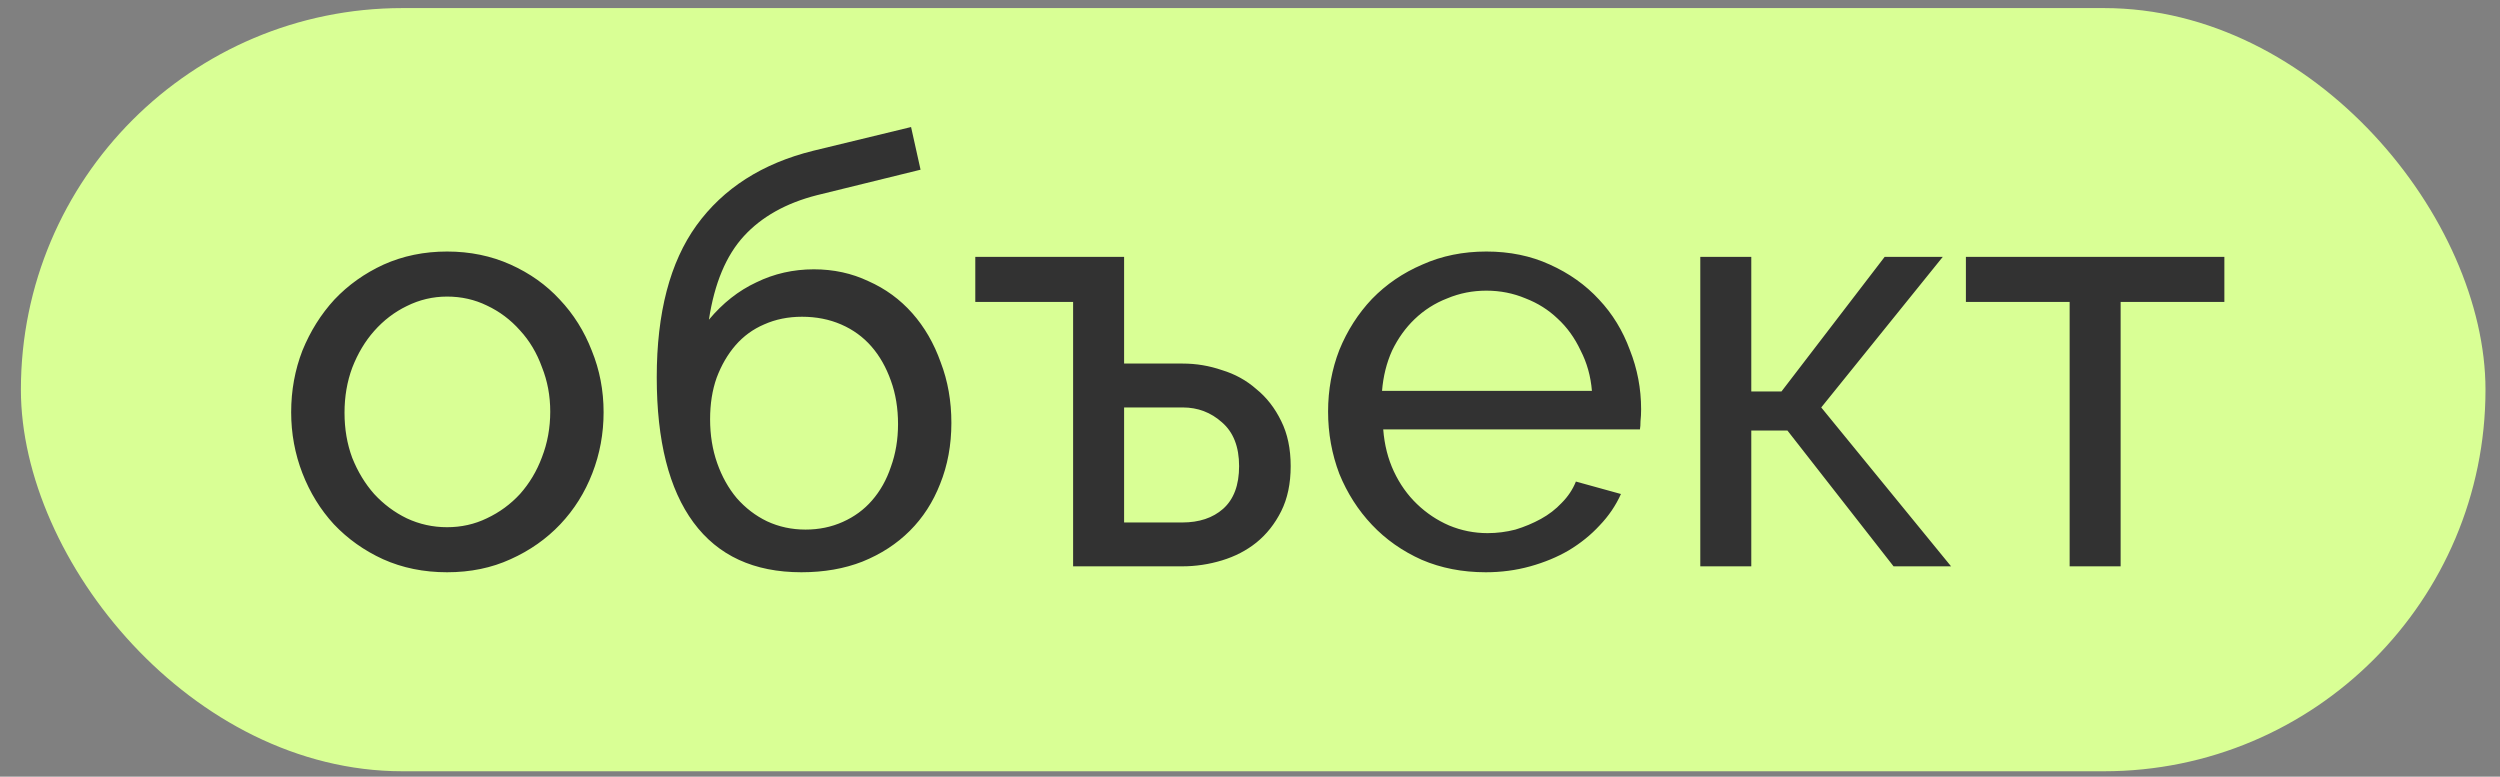
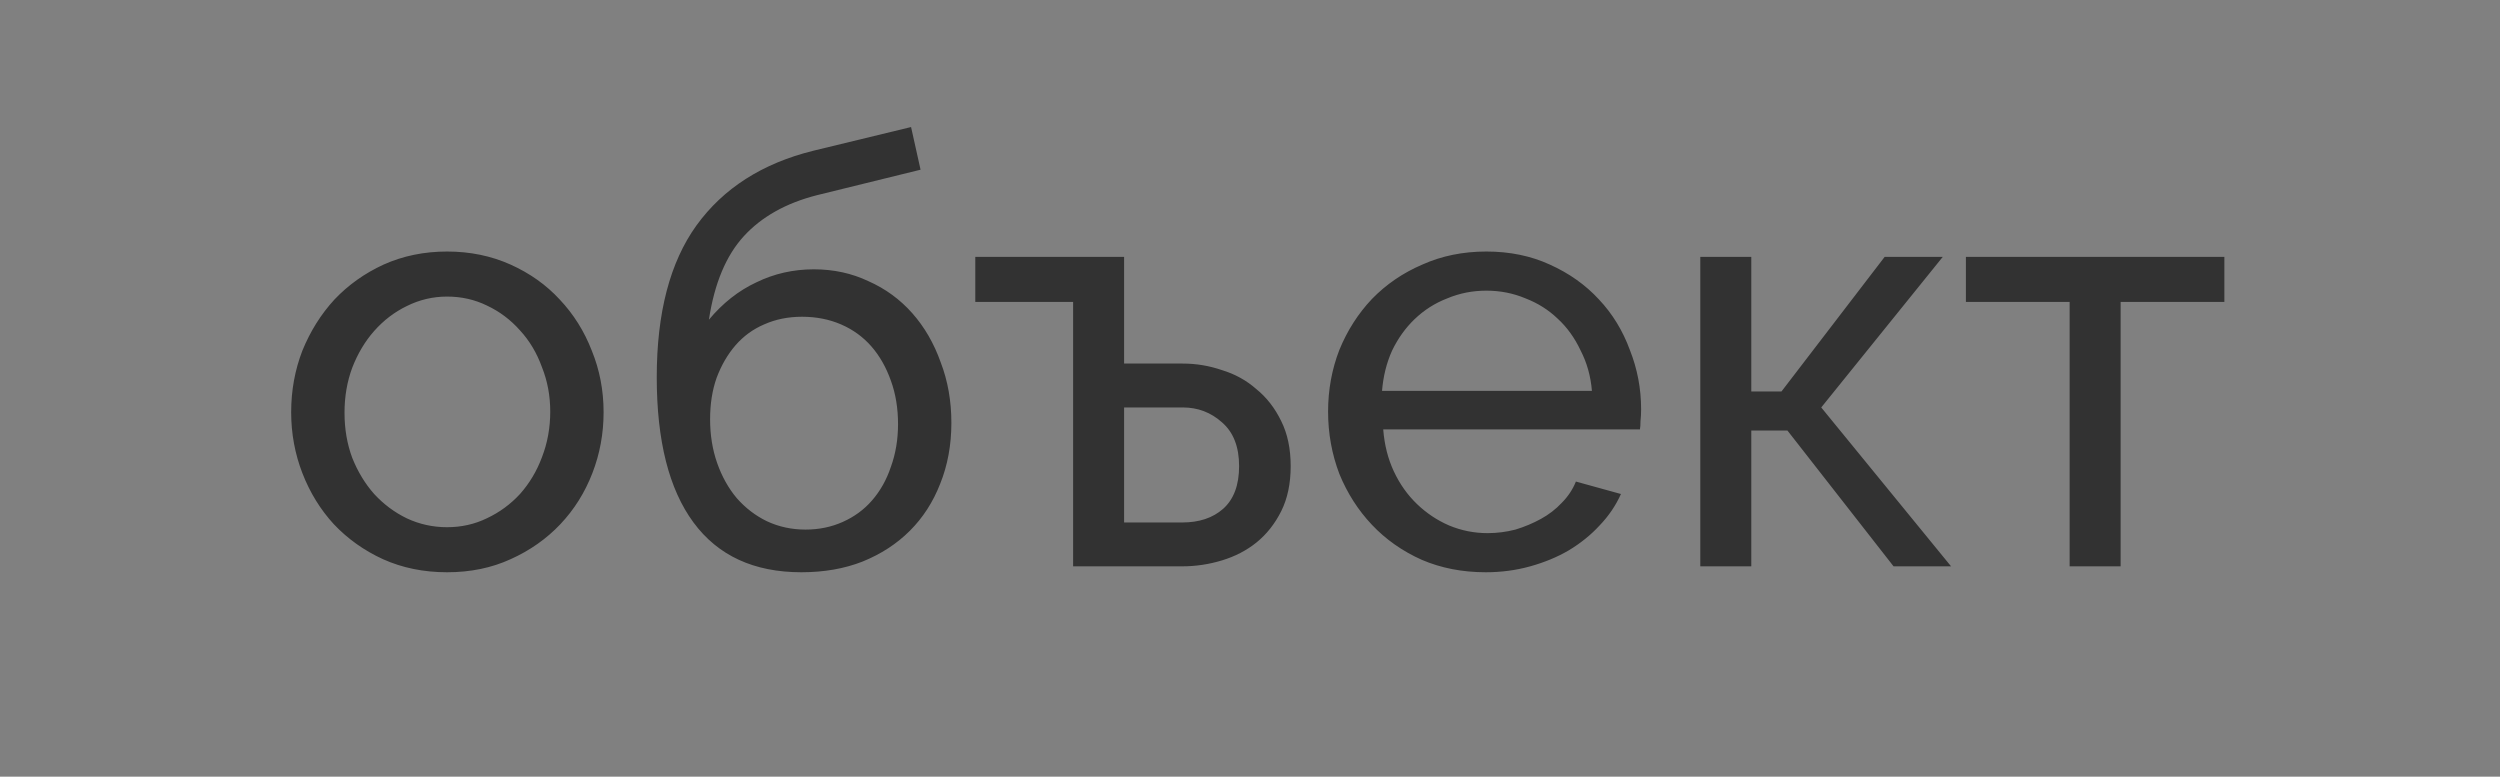
<svg xmlns="http://www.w3.org/2000/svg" width="103" height="32" viewBox="0 0 103 32" fill="none">
  <rect x="0" y="0" width="103" height="32" fill="#808080" stroke="none" />
-   <rect x="0.861" y="0.333" width="101.541" height="31.443" rx="15.721" fill="#D9FF95" />
  <path d="M18.42 23.577C17.459 23.577 16.58 23.398 15.782 23.04C15 22.682 14.325 22.201 13.755 21.599C13.201 20.996 12.77 20.296 12.46 19.498C12.151 18.7 11.996 17.862 11.996 16.982C11.996 16.087 12.151 15.24 12.46 14.442C12.786 13.644 13.225 12.944 13.779 12.341C14.349 11.739 15.025 11.259 15.806 10.9C16.604 10.542 17.476 10.363 18.42 10.363C19.364 10.363 20.236 10.542 21.034 10.9C21.831 11.259 22.507 11.739 23.061 12.341C23.631 12.944 24.07 13.644 24.38 14.442C24.706 15.24 24.868 16.087 24.868 16.982C24.868 17.862 24.714 18.7 24.404 19.498C24.095 20.296 23.655 20.996 23.085 21.599C22.515 22.201 21.831 22.682 21.034 23.04C20.252 23.398 19.381 23.577 18.42 23.577ZM14.194 17.007C14.194 17.674 14.3 18.293 14.512 18.863C14.74 19.433 15.041 19.93 15.416 20.353C15.806 20.776 16.254 21.11 16.759 21.355C17.28 21.599 17.834 21.721 18.42 21.721C19.006 21.721 19.552 21.599 20.056 21.355C20.578 21.11 21.034 20.776 21.424 20.353C21.815 19.913 22.116 19.409 22.328 18.839C22.556 18.253 22.67 17.625 22.67 16.958C22.67 16.306 22.556 15.696 22.328 15.126C22.116 14.54 21.815 14.035 21.424 13.612C21.034 13.172 20.578 12.83 20.056 12.586C19.552 12.341 19.006 12.219 18.42 12.219C17.834 12.219 17.28 12.35 16.759 12.61C16.254 12.854 15.806 13.196 15.416 13.636C15.041 14.059 14.74 14.564 14.512 15.15C14.3 15.72 14.194 16.339 14.194 17.007ZM33.653 8.043C32.383 8.368 31.381 8.93 30.648 9.728C29.916 10.526 29.435 11.674 29.207 13.172C29.777 12.488 30.428 11.975 31.161 11.633C31.894 11.275 32.684 11.096 33.531 11.096C34.345 11.096 35.094 11.259 35.778 11.584C36.478 11.894 37.08 12.333 37.585 12.903C38.09 13.473 38.481 14.149 38.758 14.931C39.051 15.696 39.197 16.526 39.197 17.422C39.197 18.334 39.042 19.172 38.733 19.938C38.44 20.687 38.025 21.33 37.487 21.867C36.95 22.405 36.299 22.828 35.533 23.138C34.784 23.431 33.946 23.577 33.017 23.577C31.064 23.577 29.582 22.893 28.572 21.526C27.562 20.158 27.058 18.163 27.058 15.541C27.058 12.887 27.603 10.803 28.694 9.288C29.802 7.758 31.405 6.732 33.506 6.211L37.536 5.234L37.927 6.992L33.653 8.043ZM29.256 17.275C29.256 17.927 29.354 18.529 29.549 19.083C29.744 19.637 30.013 20.117 30.355 20.524C30.713 20.931 31.129 21.249 31.601 21.477C32.089 21.705 32.619 21.819 33.188 21.819C33.742 21.819 34.255 21.713 34.727 21.501C35.2 21.289 35.599 20.996 35.924 20.622C36.266 20.231 36.527 19.767 36.706 19.23C36.901 18.692 36.999 18.106 36.999 17.471C36.999 16.82 36.901 16.225 36.706 15.688C36.51 15.134 36.242 14.662 35.9 14.271C35.558 13.88 35.143 13.579 34.654 13.367C34.166 13.156 33.628 13.05 33.042 13.05C32.472 13.05 31.951 13.156 31.479 13.367C31.023 13.563 30.632 13.848 30.306 14.222C29.981 14.597 29.72 15.045 29.525 15.566C29.346 16.07 29.256 16.64 29.256 17.275ZM46.313 14.979H48.731C49.285 14.979 49.822 15.069 50.343 15.248C50.88 15.411 51.353 15.671 51.76 16.03C52.183 16.372 52.525 16.811 52.786 17.349C53.046 17.87 53.176 18.489 53.176 19.205C53.176 19.922 53.046 20.54 52.786 21.061C52.525 21.582 52.183 22.014 51.76 22.356C51.353 22.682 50.88 22.926 50.343 23.089C49.806 23.252 49.26 23.333 48.706 23.333H44.212V12.439H40.182V10.583H46.313V14.979ZM48.706 21.526C49.407 21.526 49.968 21.338 50.392 20.964C50.831 20.573 51.051 19.987 51.051 19.205C51.051 18.407 50.815 17.805 50.343 17.398C49.887 16.991 49.35 16.787 48.731 16.787H46.313V21.526H48.706ZM61.214 23.577C60.254 23.577 59.374 23.406 58.576 23.064C57.778 22.706 57.094 22.226 56.525 21.623C55.955 21.021 55.507 20.32 55.181 19.523C54.872 18.708 54.717 17.854 54.717 16.958C54.717 16.062 54.872 15.216 55.181 14.418C55.507 13.62 55.955 12.919 56.525 12.317C57.111 11.714 57.803 11.242 58.601 10.9C59.399 10.542 60.278 10.363 61.239 10.363C62.2 10.363 63.071 10.542 63.852 10.9C64.65 11.259 65.326 11.739 65.88 12.341C66.433 12.928 66.857 13.62 67.15 14.418C67.459 15.199 67.614 16.013 67.614 16.86C67.614 17.039 67.606 17.202 67.589 17.349C67.589 17.495 67.581 17.609 67.565 17.691H56.989C57.038 18.326 57.184 18.904 57.428 19.425C57.673 19.946 57.99 20.394 58.381 20.768C58.772 21.143 59.211 21.436 59.7 21.648C60.205 21.859 60.734 21.965 61.288 21.965C61.678 21.965 62.061 21.916 62.436 21.819C62.81 21.705 63.16 21.558 63.486 21.379C63.812 21.2 64.097 20.98 64.341 20.72C64.601 20.459 64.797 20.166 64.927 19.84L66.783 20.353C66.572 20.825 66.279 21.257 65.904 21.648C65.546 22.038 65.122 22.38 64.634 22.674C64.162 22.95 63.633 23.17 63.046 23.333C62.46 23.496 61.849 23.577 61.214 23.577ZM65.587 16.103C65.538 15.501 65.383 14.947 65.122 14.442C64.878 13.921 64.561 13.481 64.17 13.123C63.795 12.765 63.356 12.488 62.851 12.293C62.346 12.081 61.809 11.975 61.239 11.975C60.669 11.975 60.132 12.081 59.627 12.293C59.122 12.488 58.674 12.773 58.283 13.148C57.909 13.506 57.599 13.937 57.355 14.442C57.127 14.947 56.989 15.501 56.94 16.103H65.587ZM77.648 10.583H80.042L75.035 16.787L80.384 23.333H78.015L73.643 17.739H72.153V23.333H70.052V10.583H72.153V16.127H73.398L77.648 10.583ZM87.37 23.333H85.269V12.439H80.995V10.583H91.644V12.439H87.37V23.333Z" fill="#323232" />
</svg>